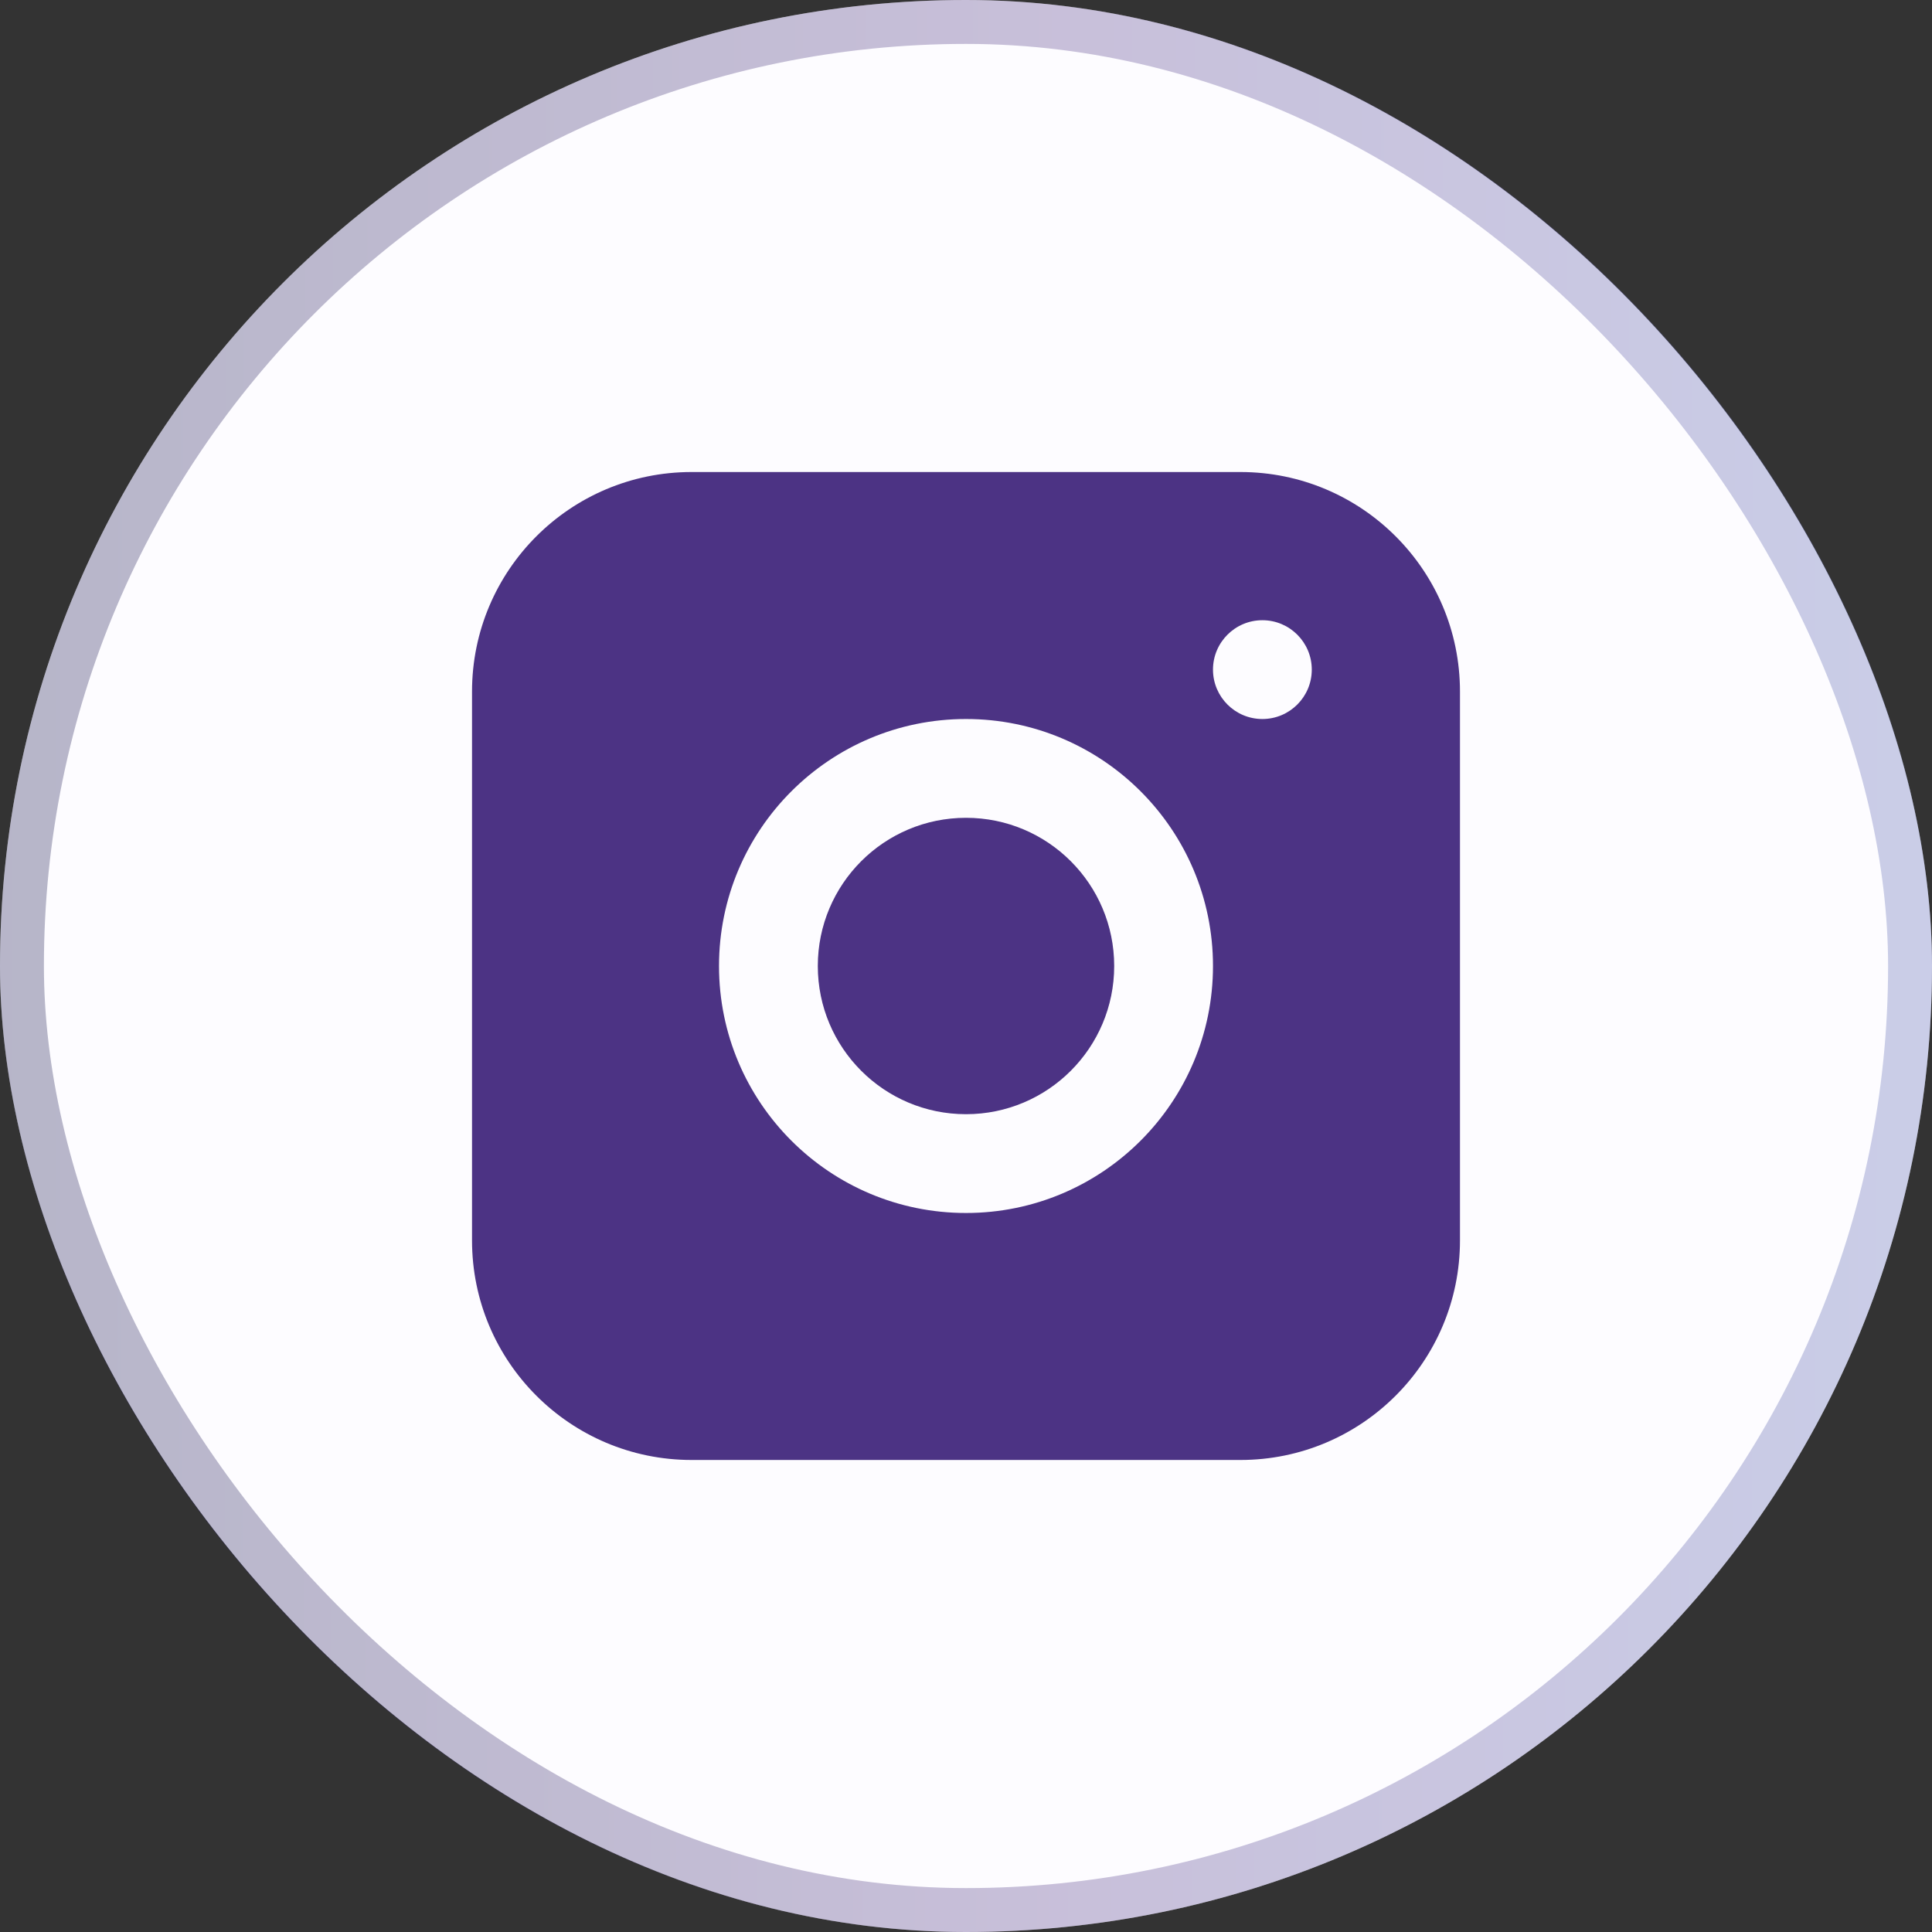
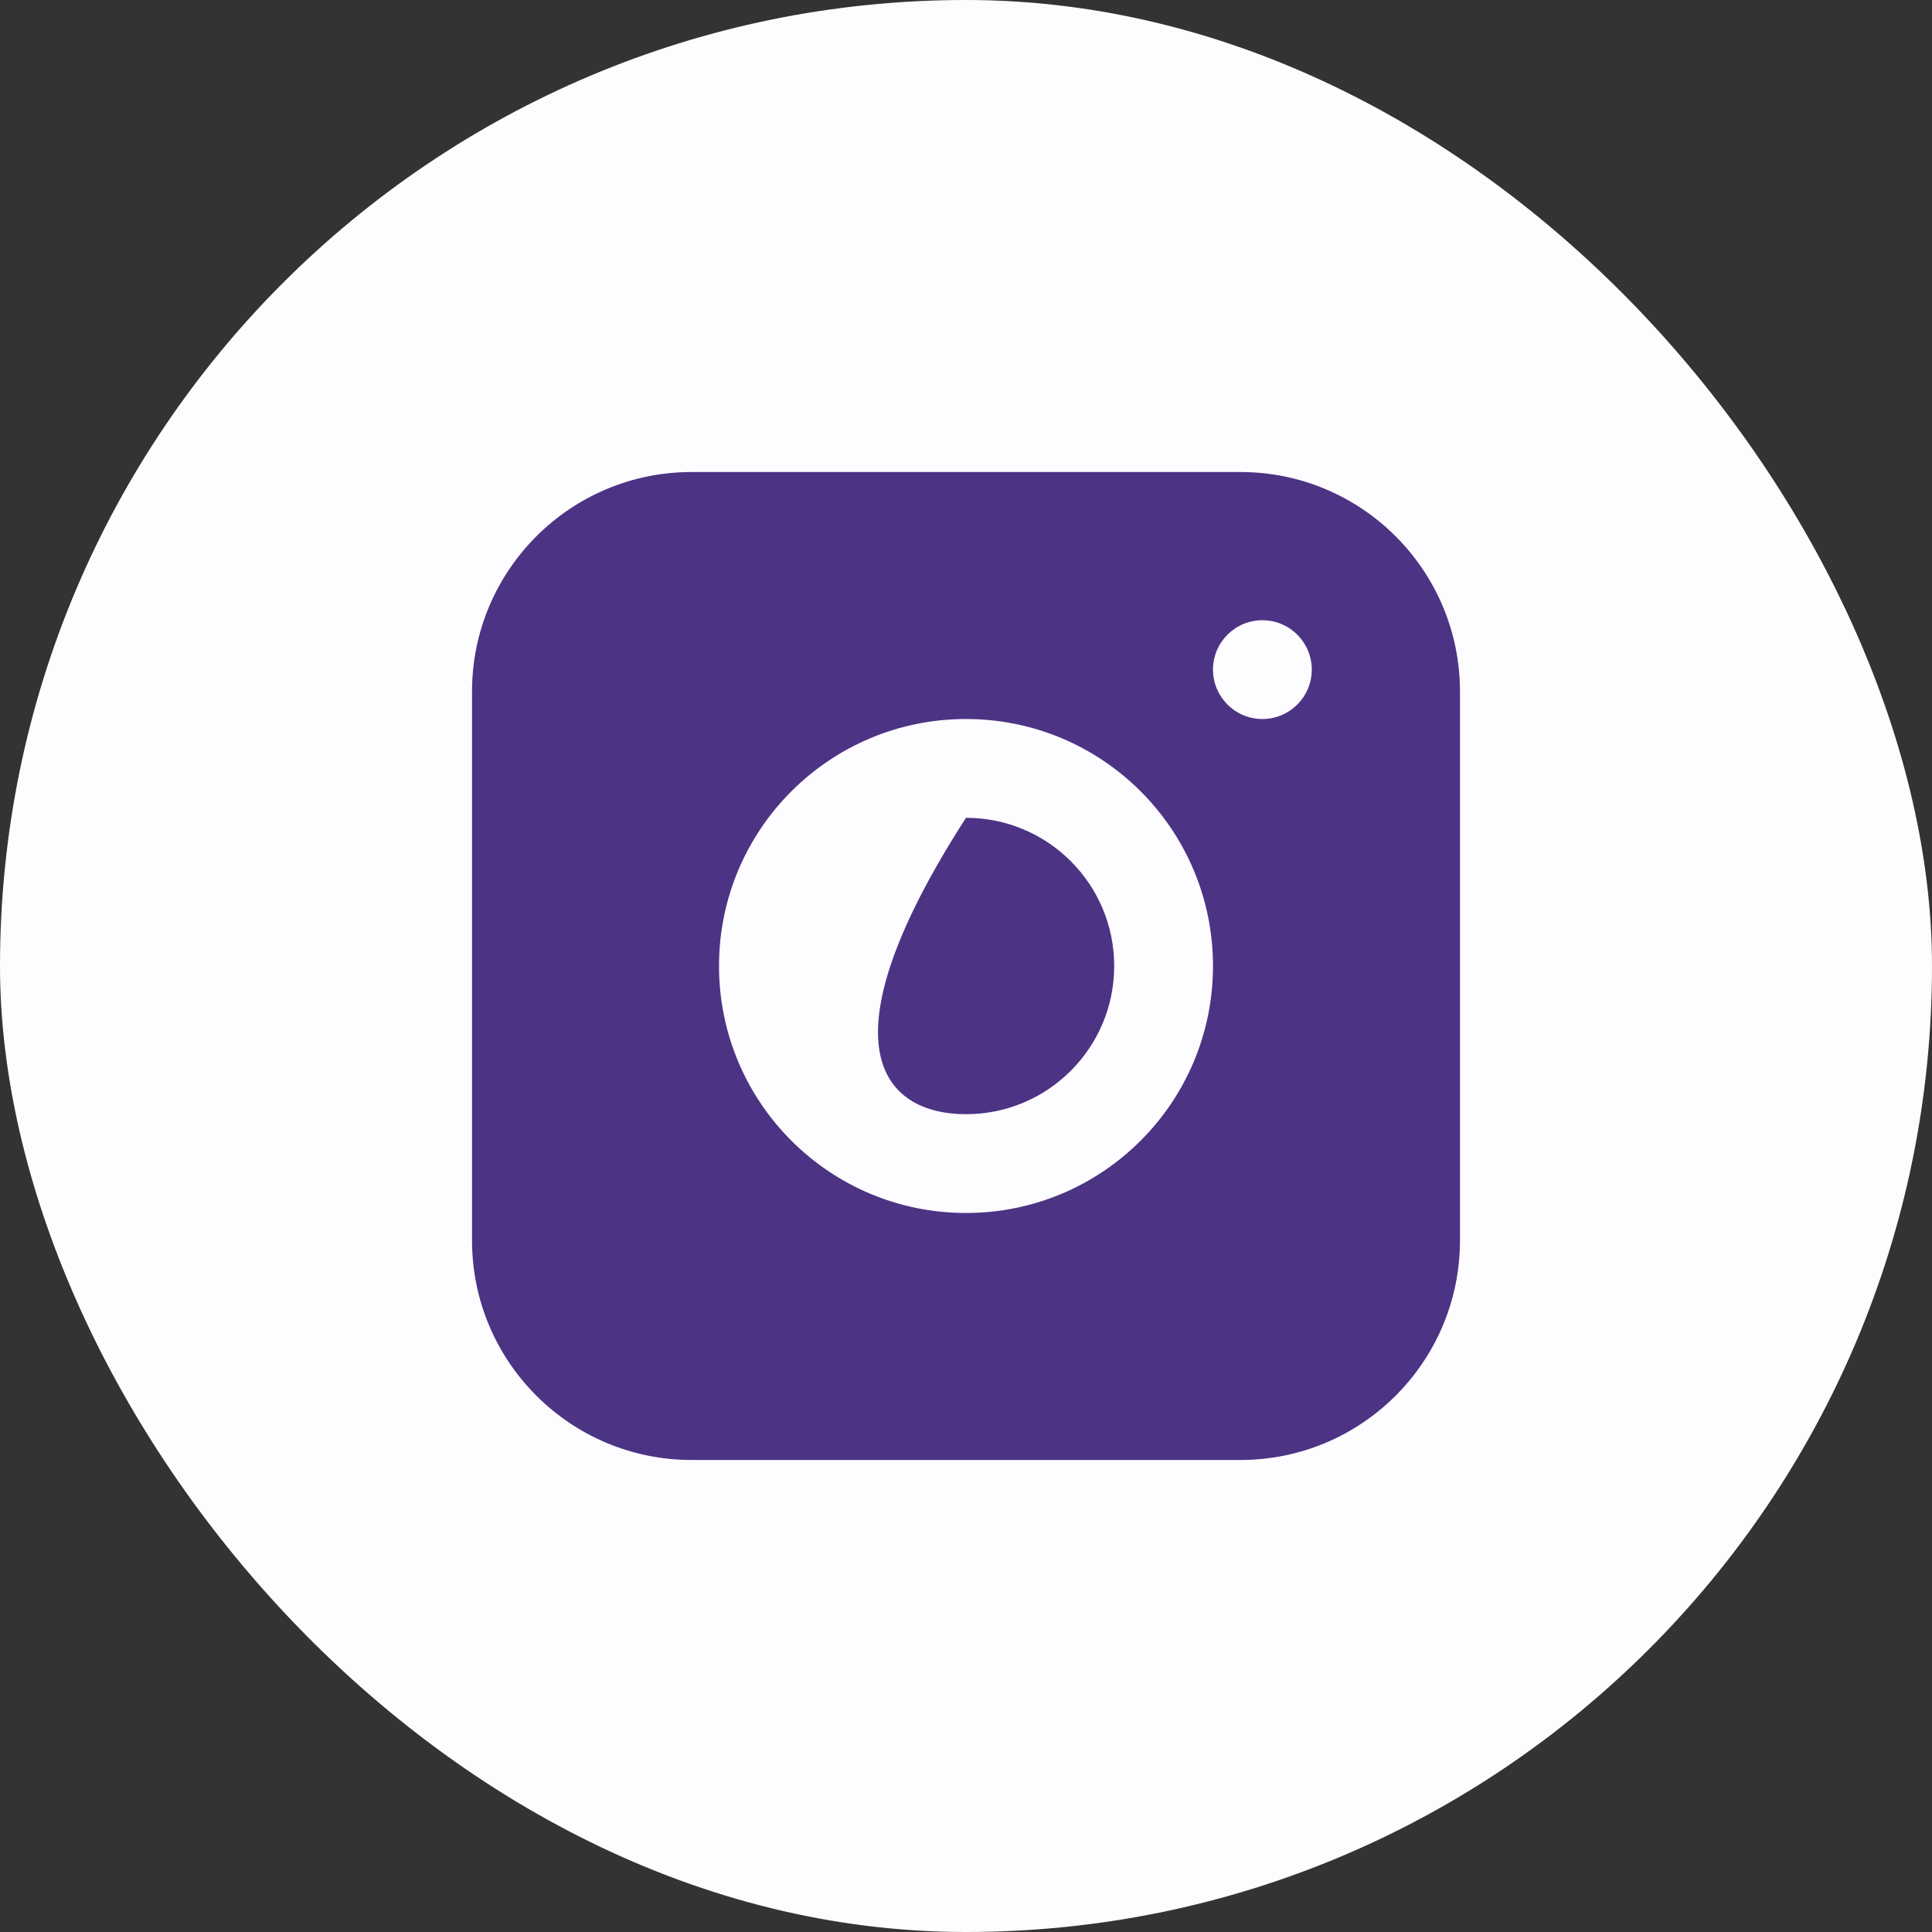
<svg xmlns="http://www.w3.org/2000/svg" width="44" height="44" viewBox="0 0 44 44" fill="none">
  <rect x="0" y="0" width="44" height="44" fill="#333333" stroke="none" />
  <rect width="44" height="44" rx="22" fill="#FDFCFF" />
-   <rect x="0.5" y="0.5" width="43" height="43" rx="21.5" stroke="url(#paint0_linear_1871_5002)" stroke-opacity="0.3" />
-   <path fill-rule="evenodd" clip-rule="evenodd" d="M15.75 10.75C12.989 10.75 10.75 12.989 10.75 15.75V28.25C10.75 31.011 12.989 33.25 15.75 33.25H28.25C31.011 33.25 33.25 31.011 33.25 28.25V15.75C33.25 12.989 31.011 10.75 28.25 10.75H15.75ZM28.75 16.375C29.371 16.375 29.875 15.871 29.875 15.25C29.875 14.629 29.371 14.125 28.75 14.125C28.129 14.125 27.625 14.629 27.625 15.25C27.625 15.871 28.129 16.375 28.75 16.375ZM27.625 22C27.625 25.107 25.107 27.625 22 27.625C18.893 27.625 16.375 25.107 16.375 22C16.375 18.893 18.893 16.375 22 16.375C25.107 16.375 27.625 18.893 27.625 22ZM22 25.375C23.864 25.375 25.375 23.864 25.375 22C25.375 20.136 23.864 18.625 22 18.625C20.136 18.625 18.625 20.136 18.625 22C18.625 23.864 20.136 25.375 22 25.375Z" fill="#4C3384" />
+   <path fill-rule="evenodd" clip-rule="evenodd" d="M15.75 10.75C12.989 10.75 10.75 12.989 10.75 15.75V28.25C10.75 31.011 12.989 33.25 15.75 33.25H28.25C31.011 33.25 33.25 31.011 33.25 28.25V15.75C33.25 12.989 31.011 10.75 28.25 10.75H15.75ZM28.75 16.375C29.371 16.375 29.875 15.871 29.875 15.25C29.875 14.629 29.371 14.125 28.75 14.125C28.129 14.125 27.625 14.629 27.625 15.25C27.625 15.871 28.129 16.375 28.75 16.375ZM27.625 22C27.625 25.107 25.107 27.625 22 27.625C18.893 27.625 16.375 25.107 16.375 22C16.375 18.893 18.893 16.375 22 16.375C25.107 16.375 27.625 18.893 27.625 22ZM22 25.375C23.864 25.375 25.375 23.864 25.375 22C25.375 20.136 23.864 18.625 22 18.625C18.625 23.864 20.136 25.375 22 25.375Z" fill="#4C3384" />
  <defs>
    <linearGradient id="paint0_linear_1871_5002" x1="-1.412" y1="23.964" x2="49.53" y2="24.035" gradientUnits="userSpaceOnUse">
      <stop stop-color="#0F1048" />
      <stop offset="0.5" stop-color="#4C3384" />
      <stop offset="1" stop-color="#546FC0" />
    </linearGradient>
  </defs>
</svg>